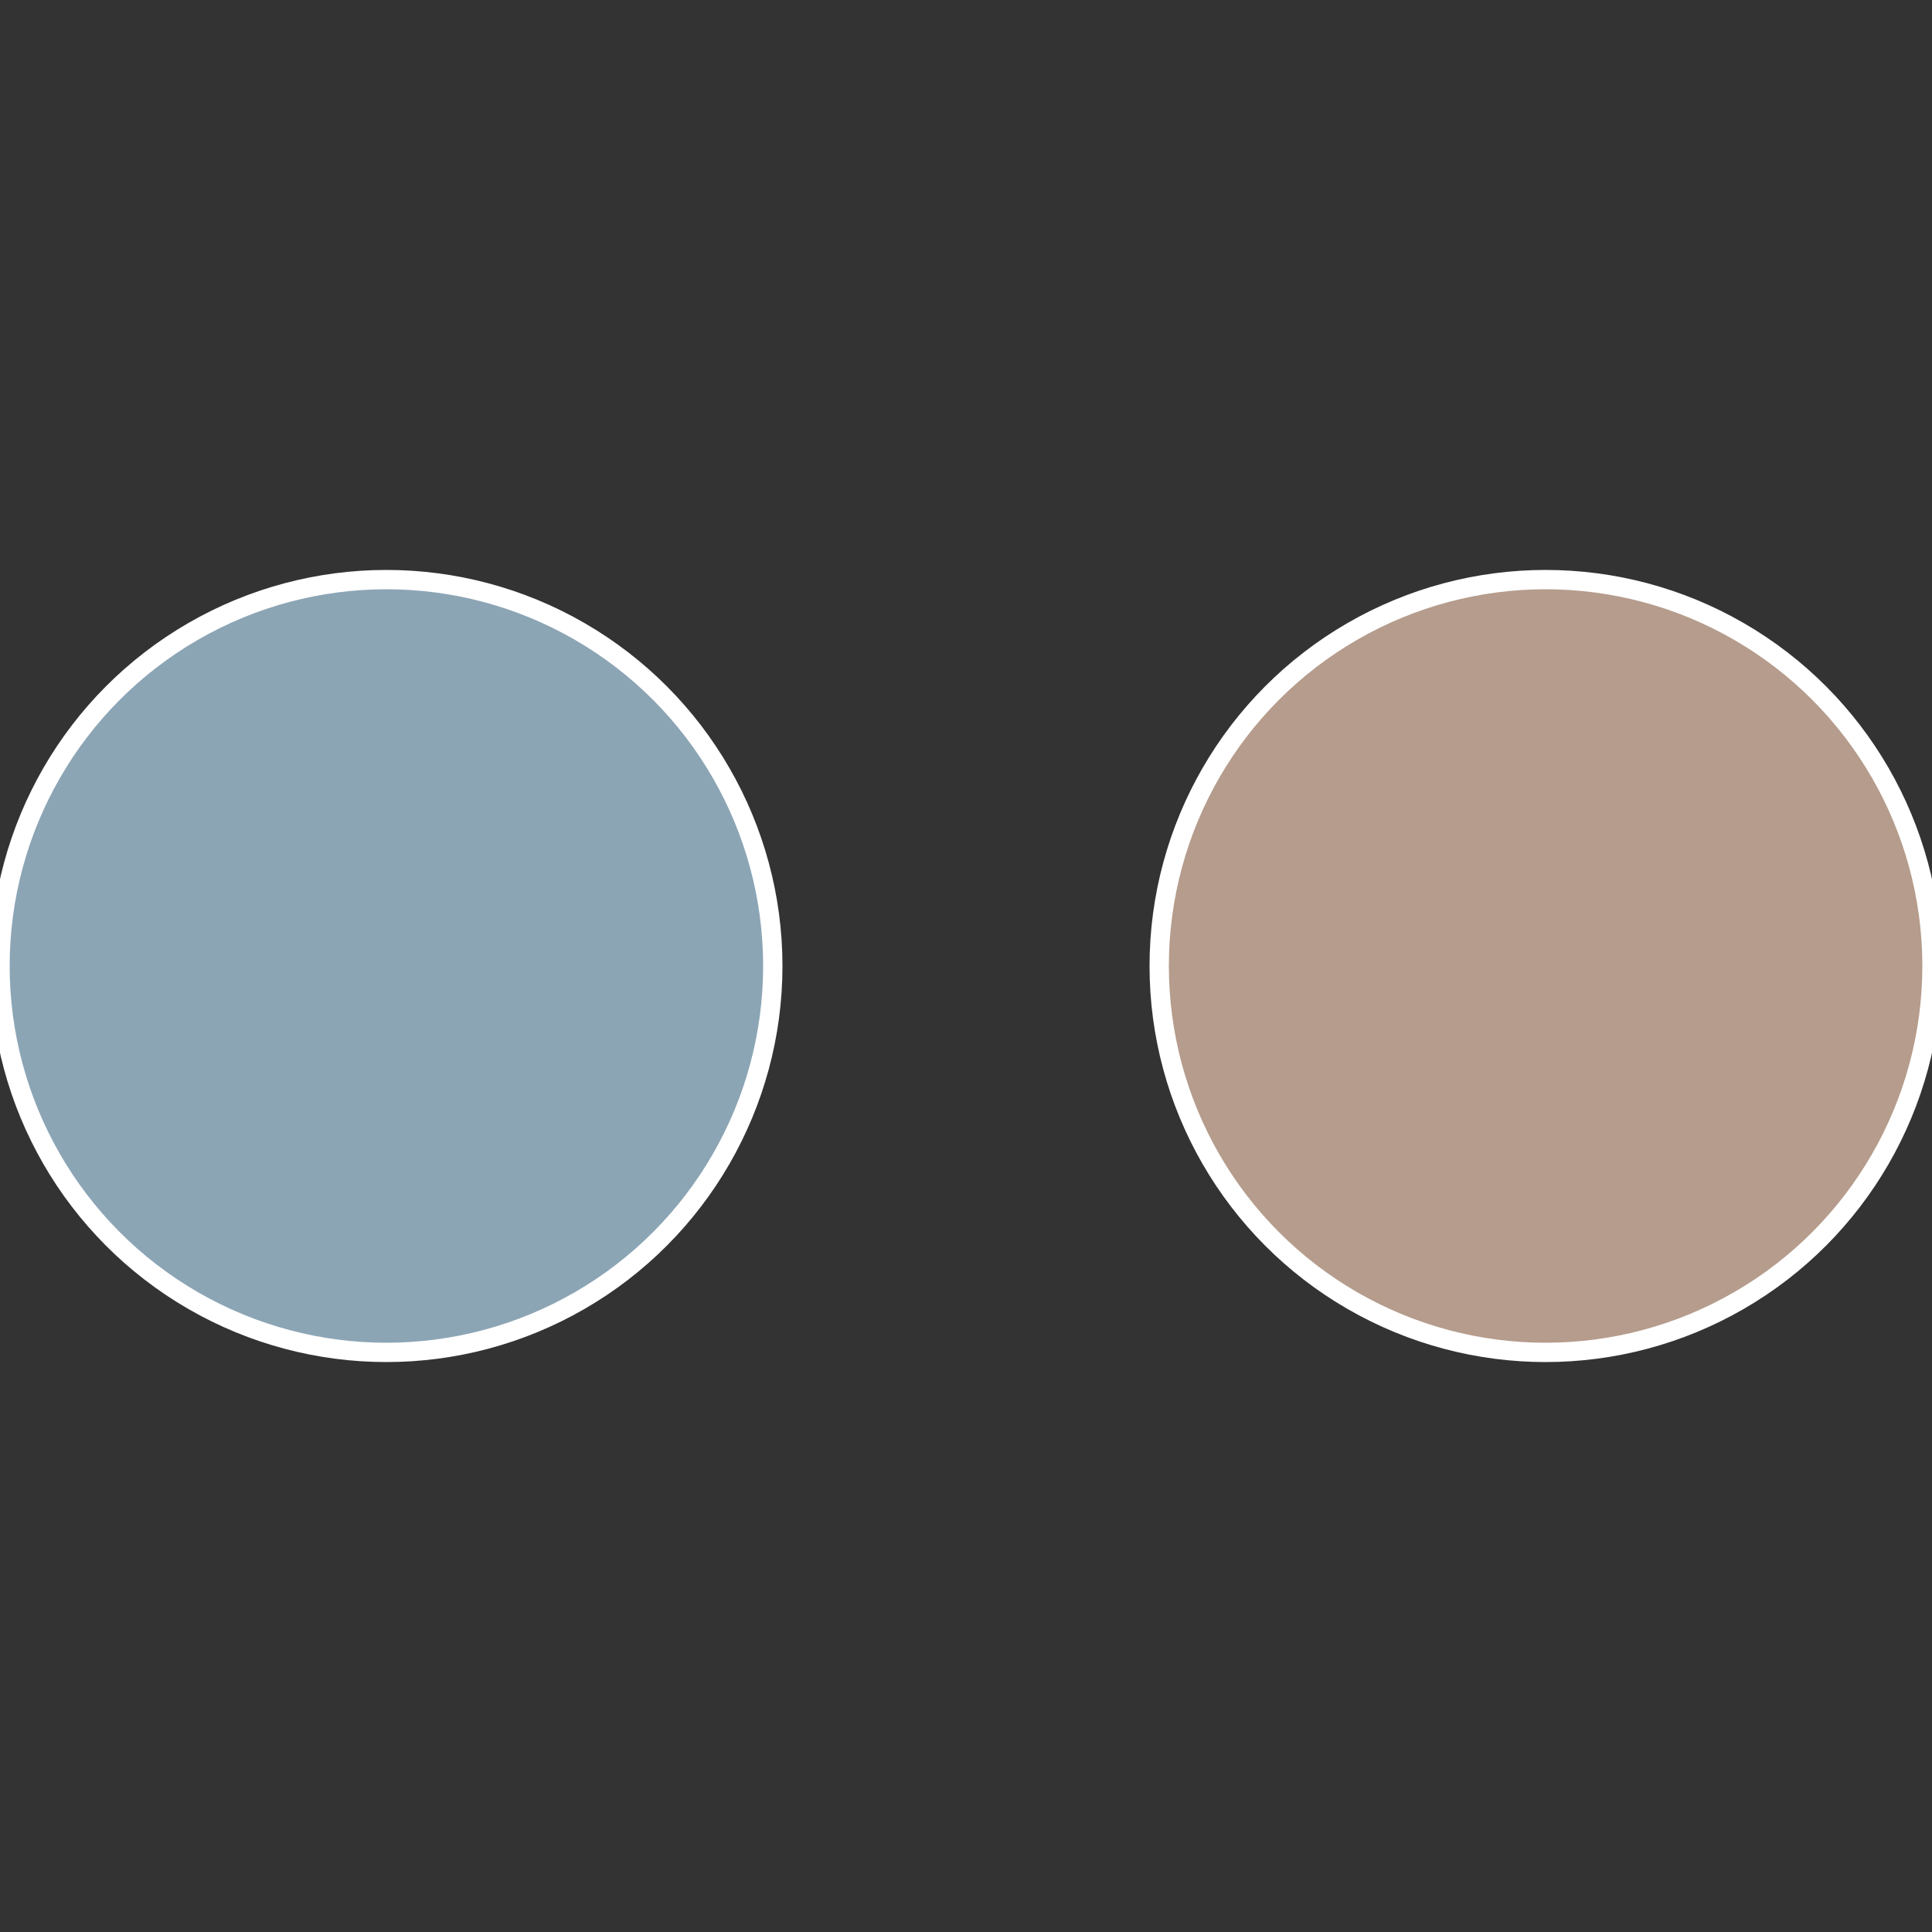
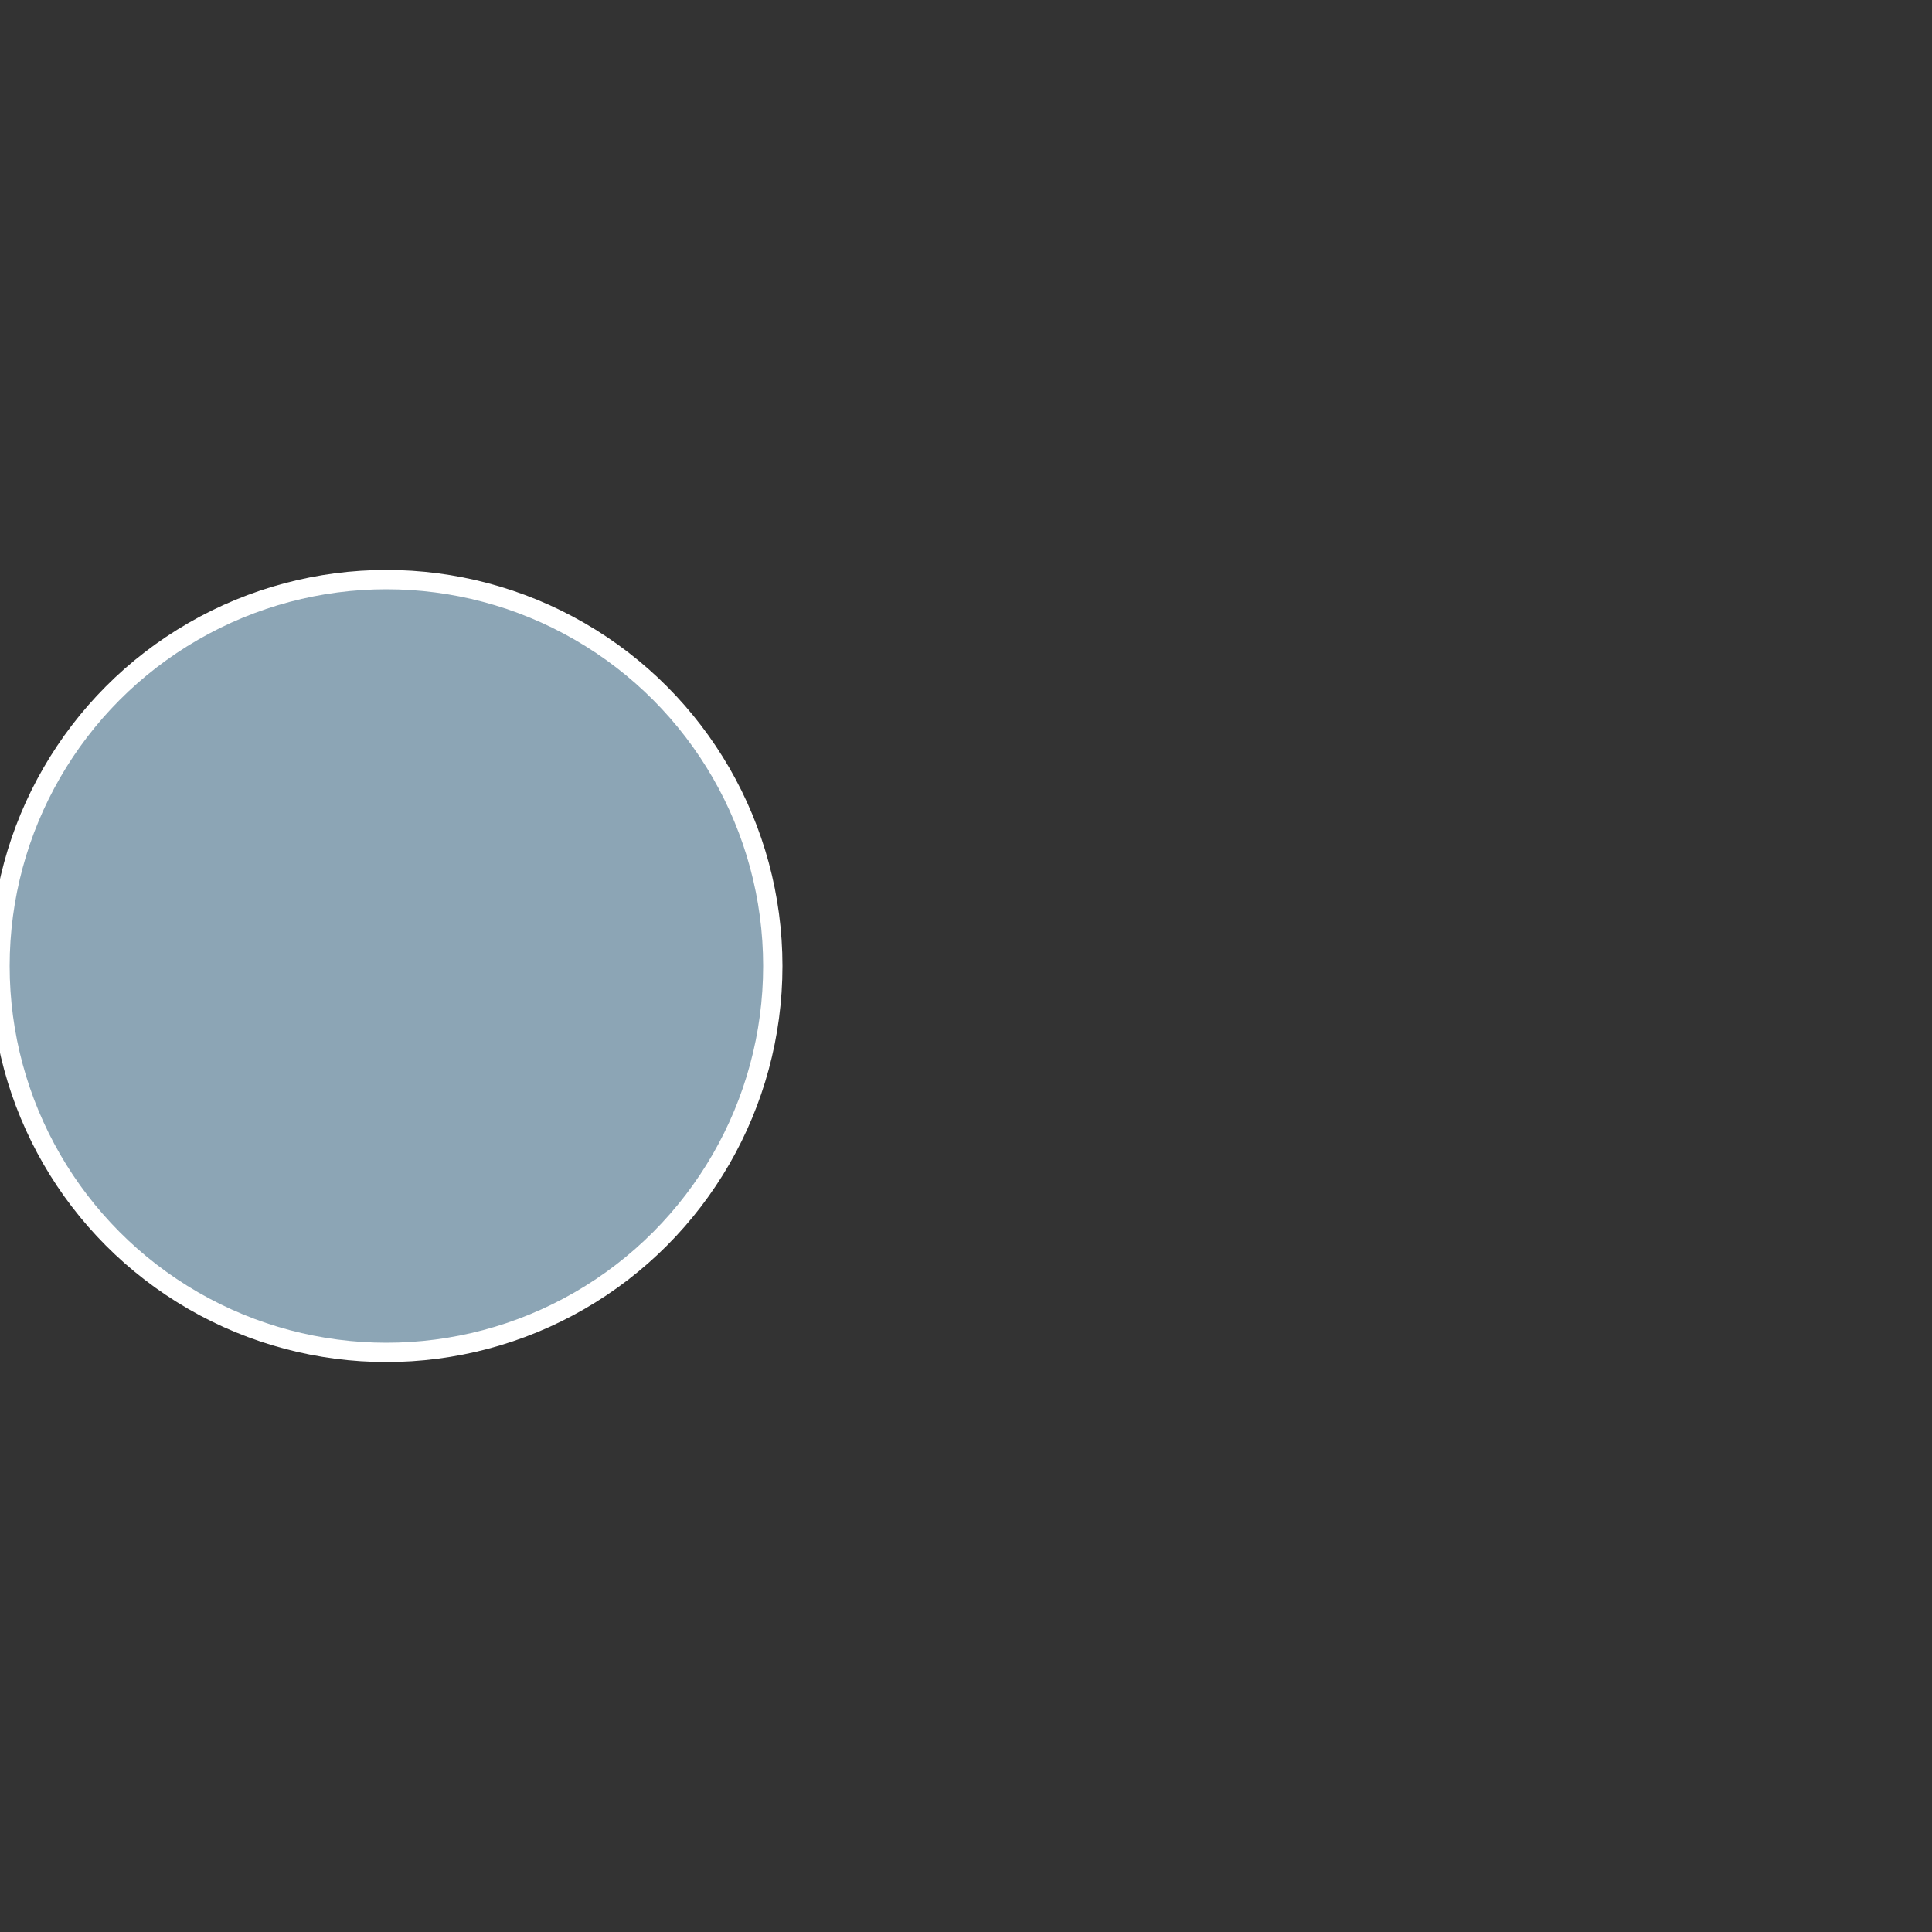
<svg xmlns="http://www.w3.org/2000/svg" width="500" height="500" viewBox="-1 -1 2 2">
  <rect x="-1" y="-1" width="2" height="2" fill="#333333" stroke="none" />
-   <circle cx="0.6" cy="0" r="0.4" fill="#b59c8c" stroke="#fff" stroke-width="1%" />
  <circle cx="-0.6" cy="7.3478807948841E-17" r="0.4" fill="#8ca5b5" stroke="#fff" stroke-width="1%" />
</svg>